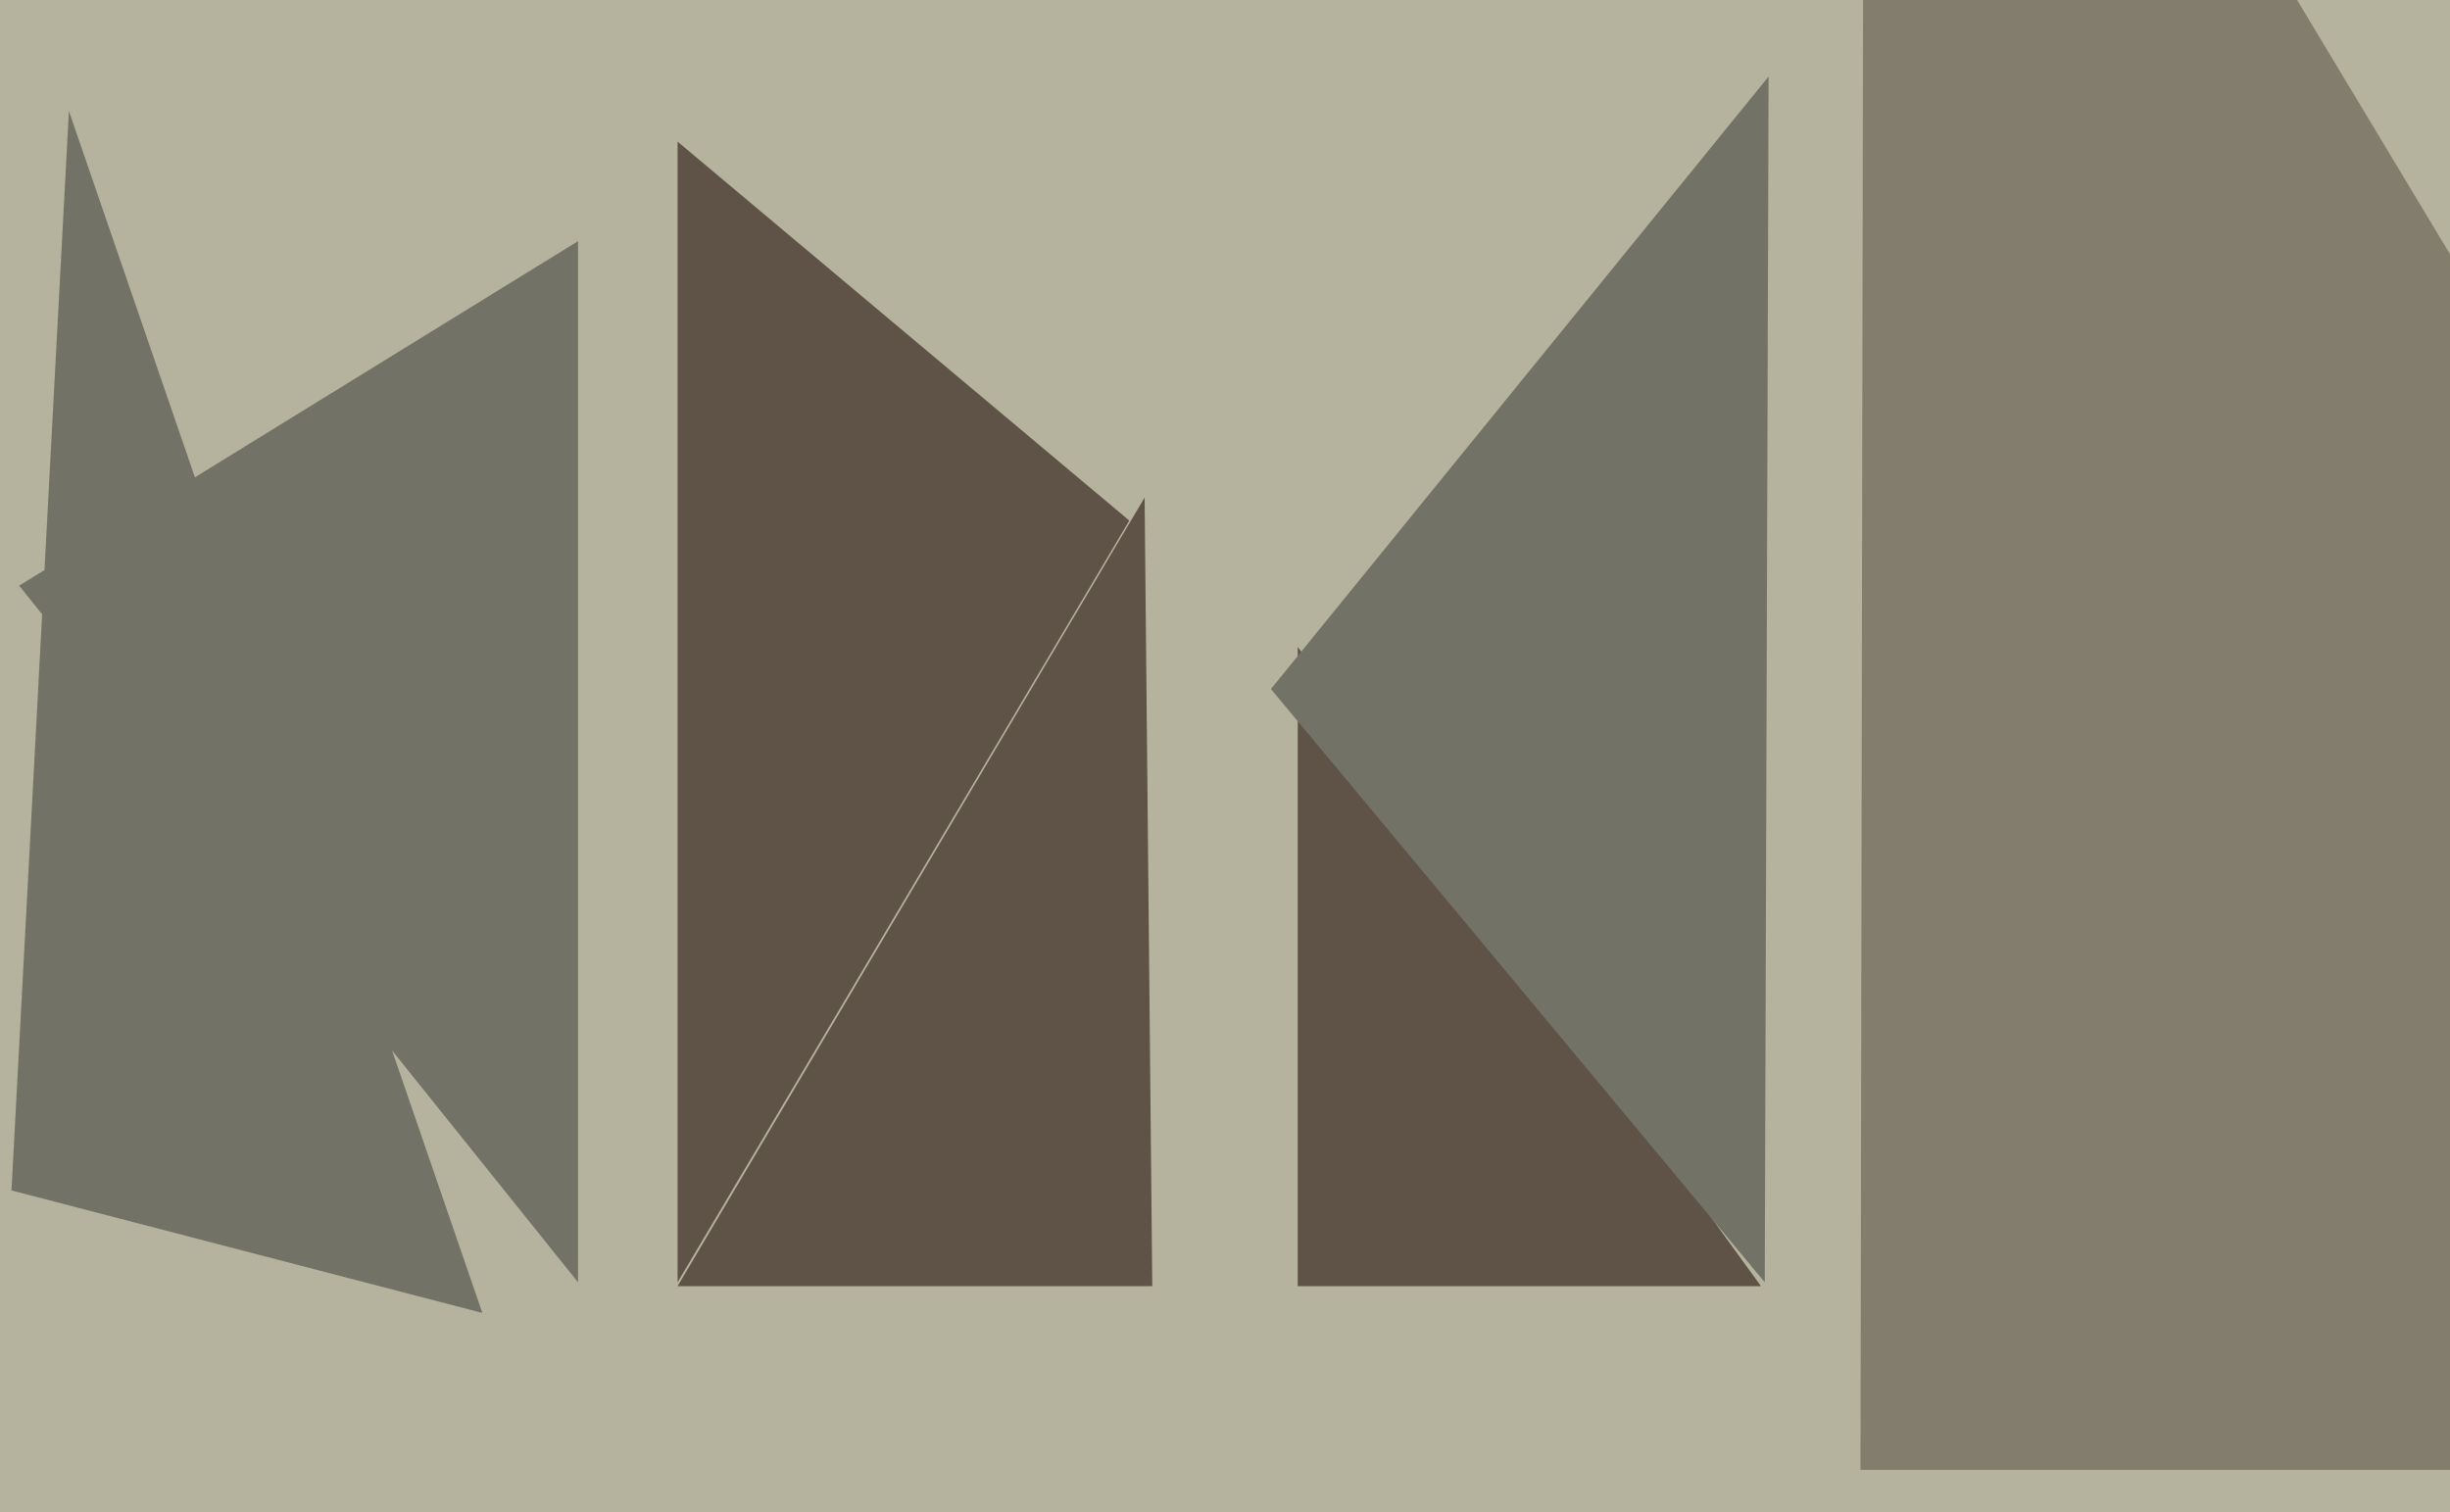
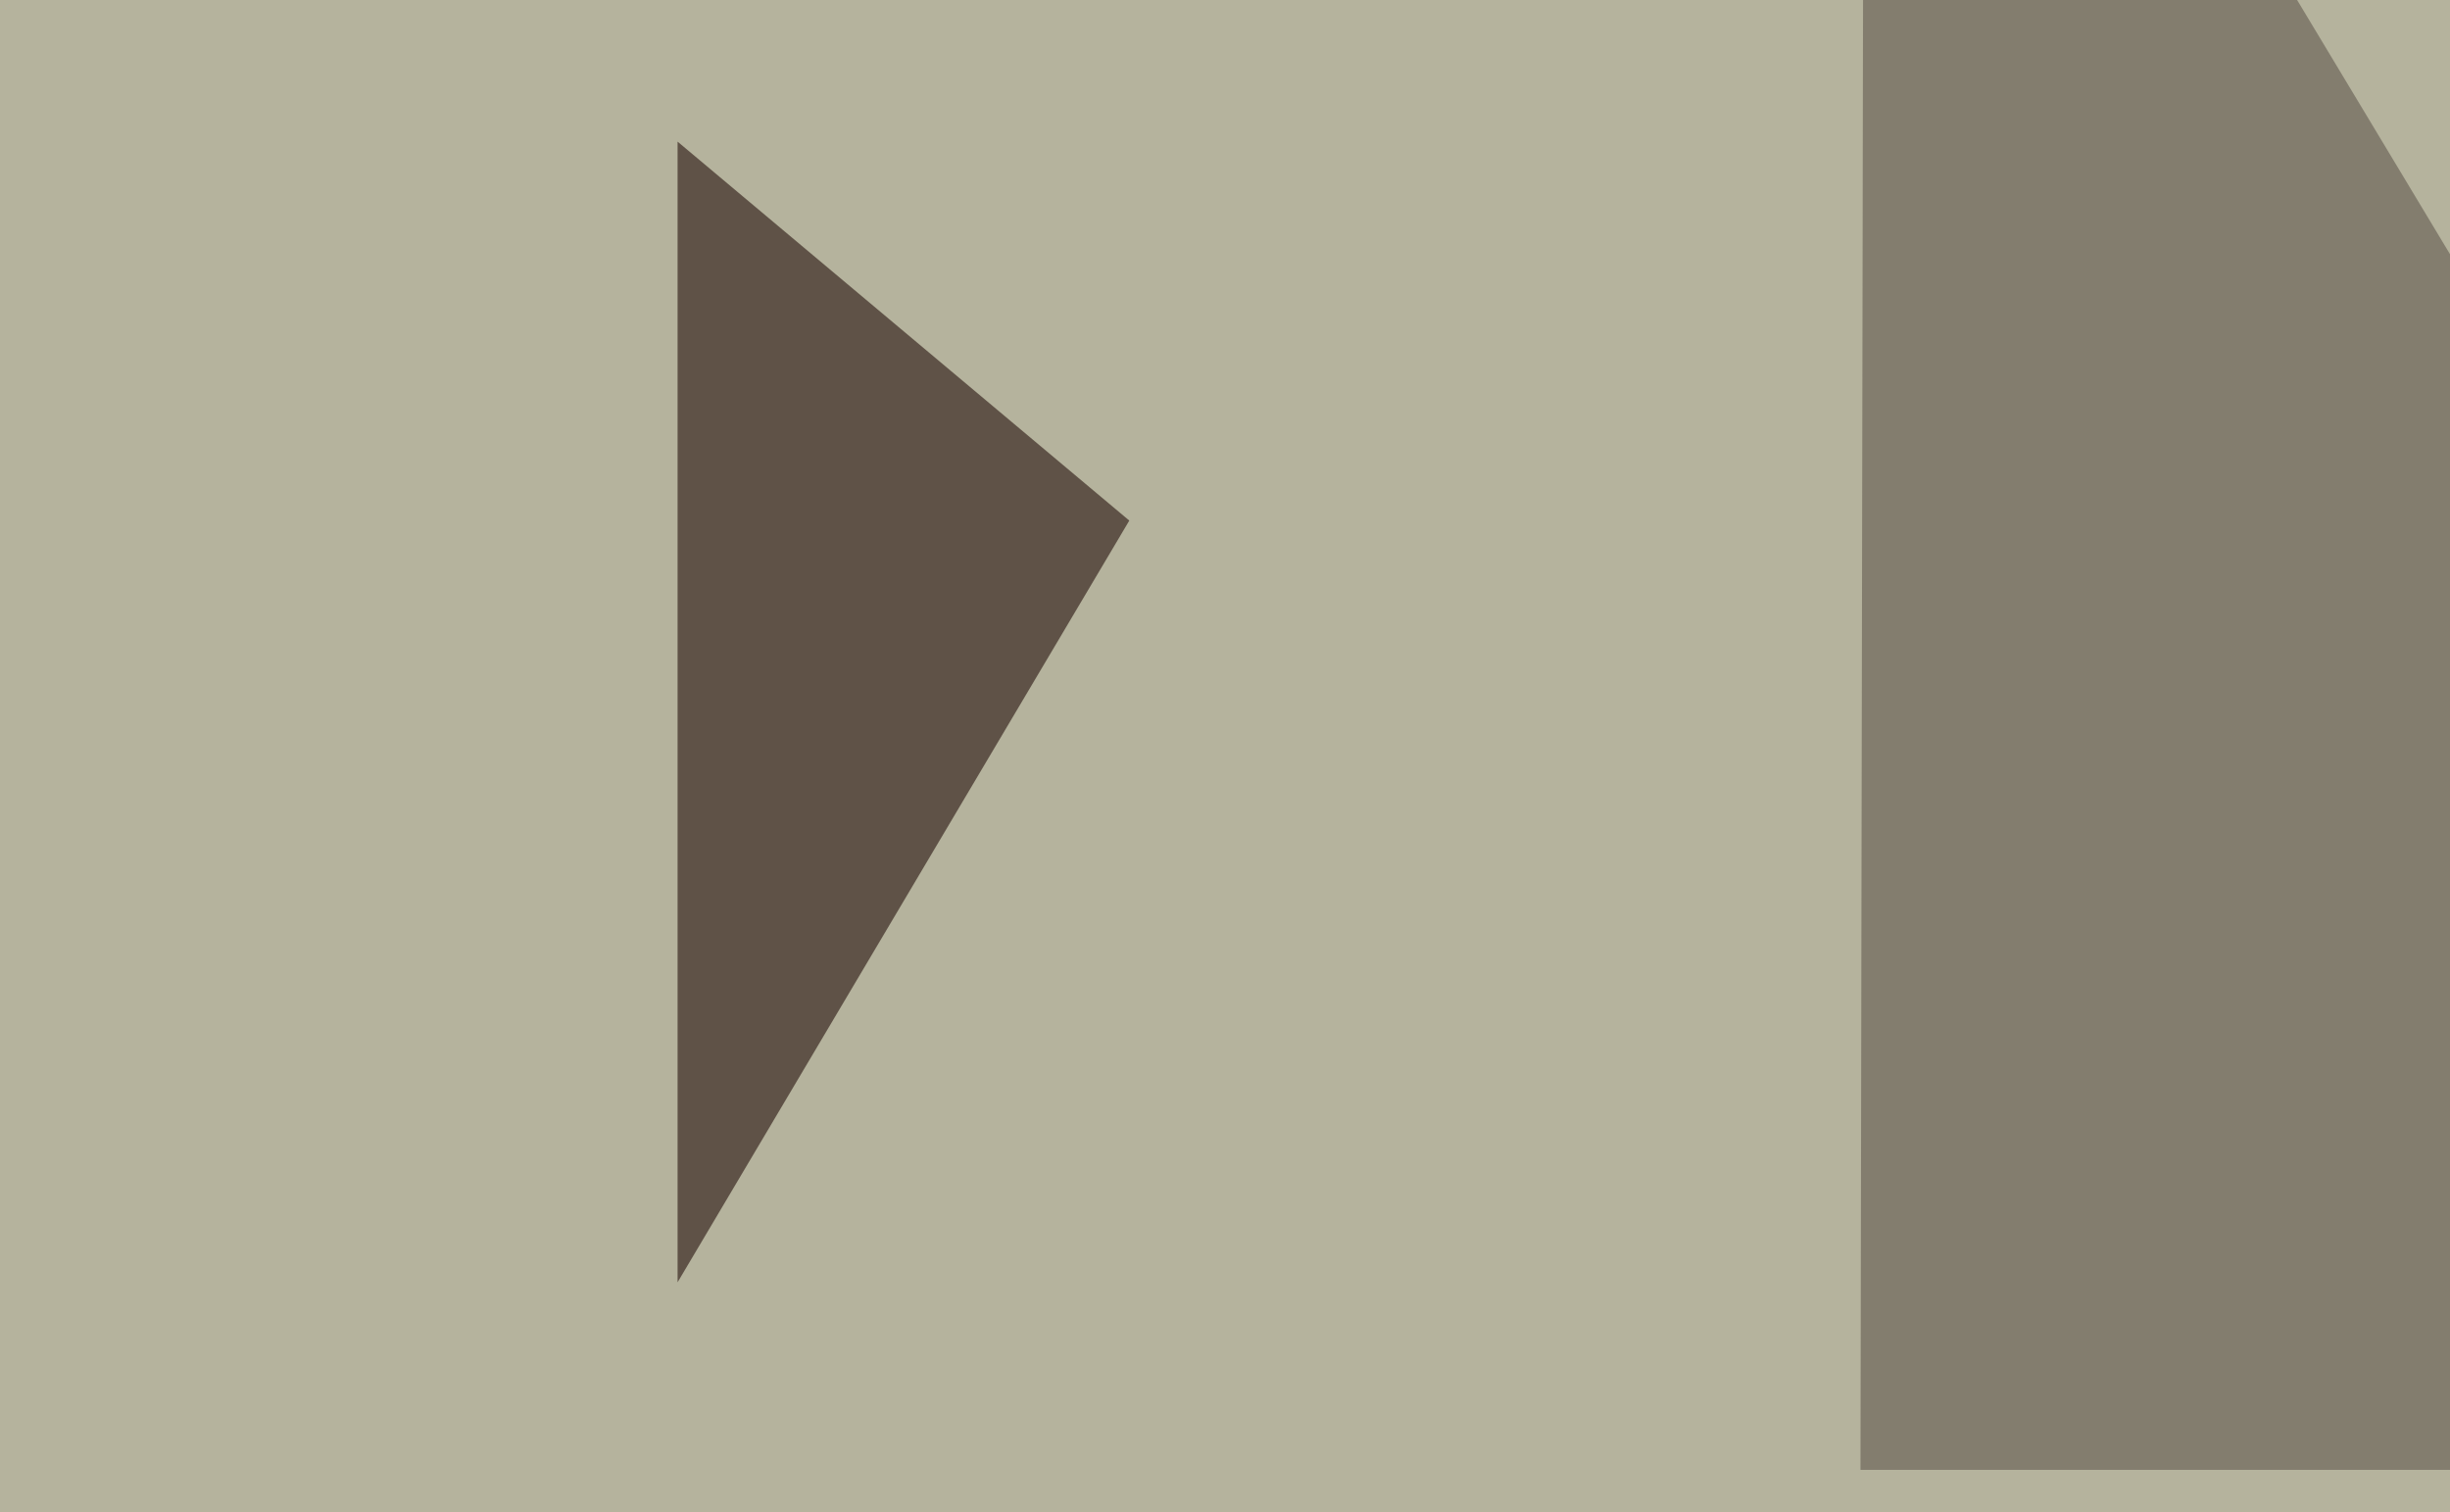
<svg xmlns="http://www.w3.org/2000/svg" width="640px" height="395px">
  <rect width="640" height="395" fill="rgb(181,179,157)" />
-   <polygon points="126,343 3,311 18,29" fill="rgb(114,114,103)" />
-   <polygon points="151,335 5,153 151,63" fill="rgb(114,114,103)" />
-   <polygon points="460,336 339,336 339,169" fill="rgb(95,82,71)" />
-   <polygon points="461,335 332,180 462,20" fill="rgb(114,114,103)" />
-   <polygon points="301,336 177,336 299,130" fill="rgb(95,82,71)" />
  <polygon points="295,136 177,335 177,37" fill="rgb(95,82,71)" />
  <polygon points="831,384 486,384 487,-188" fill="rgb(131,125,110)" />
</svg>